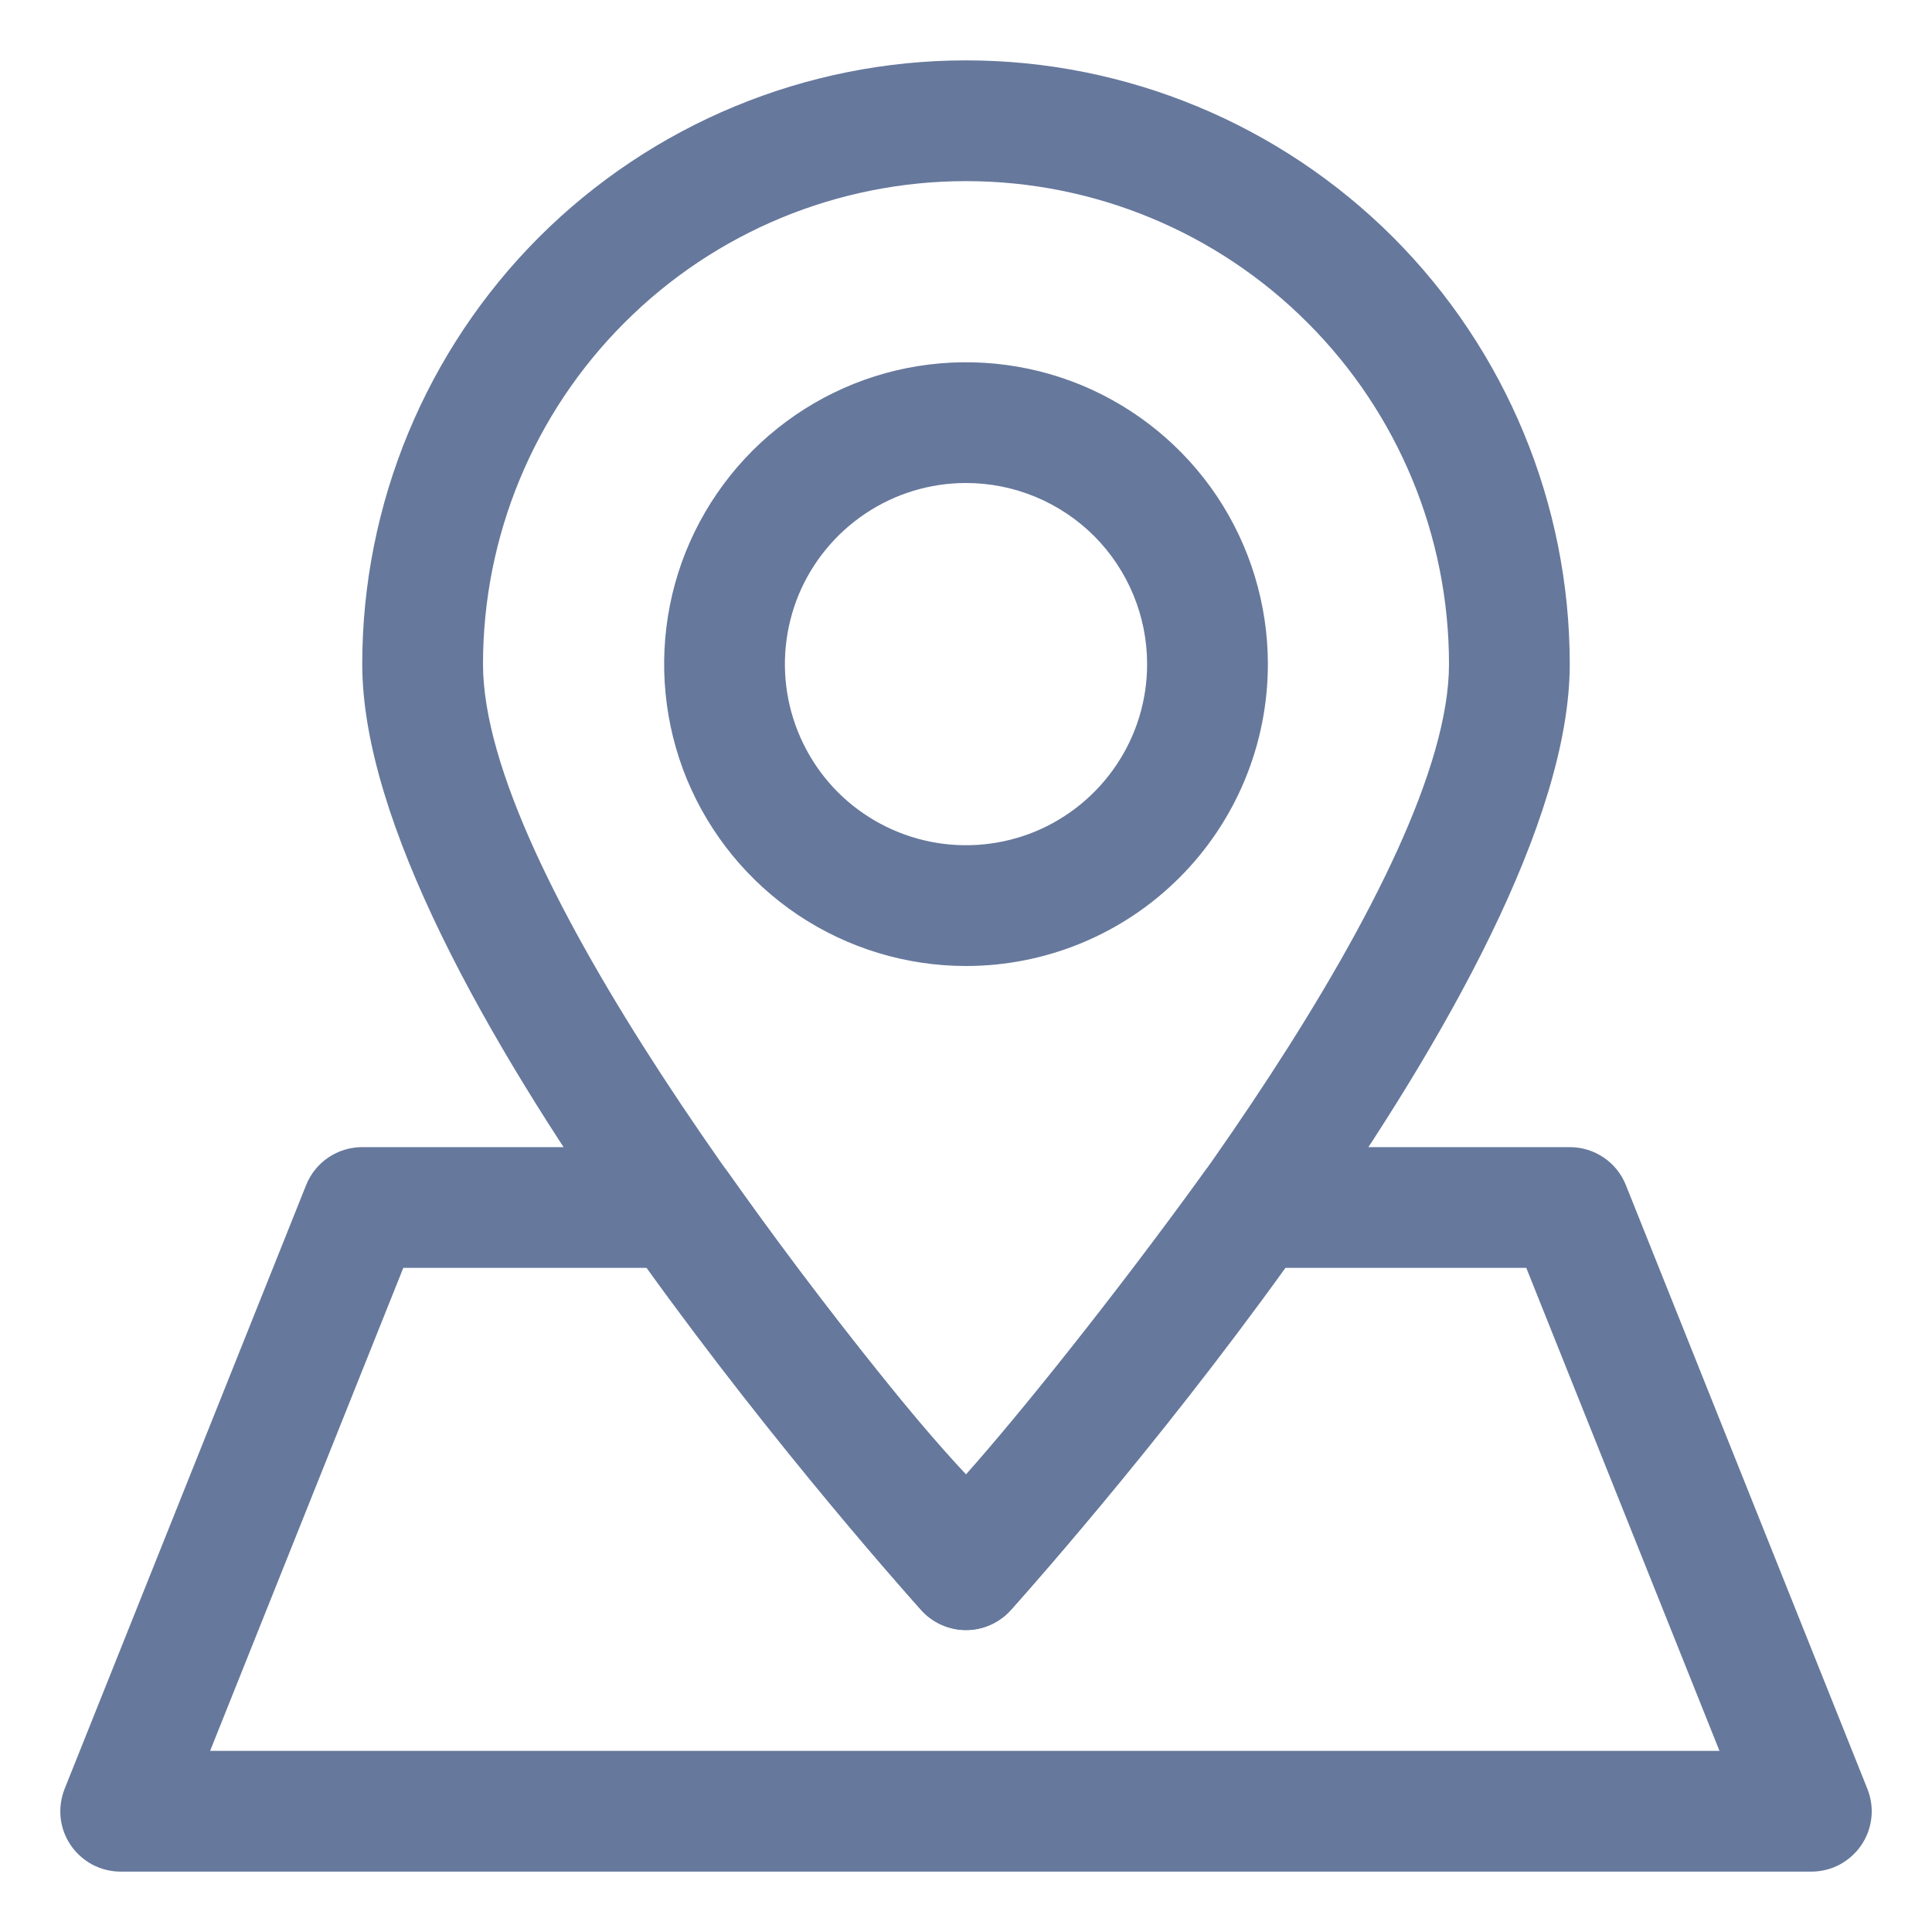
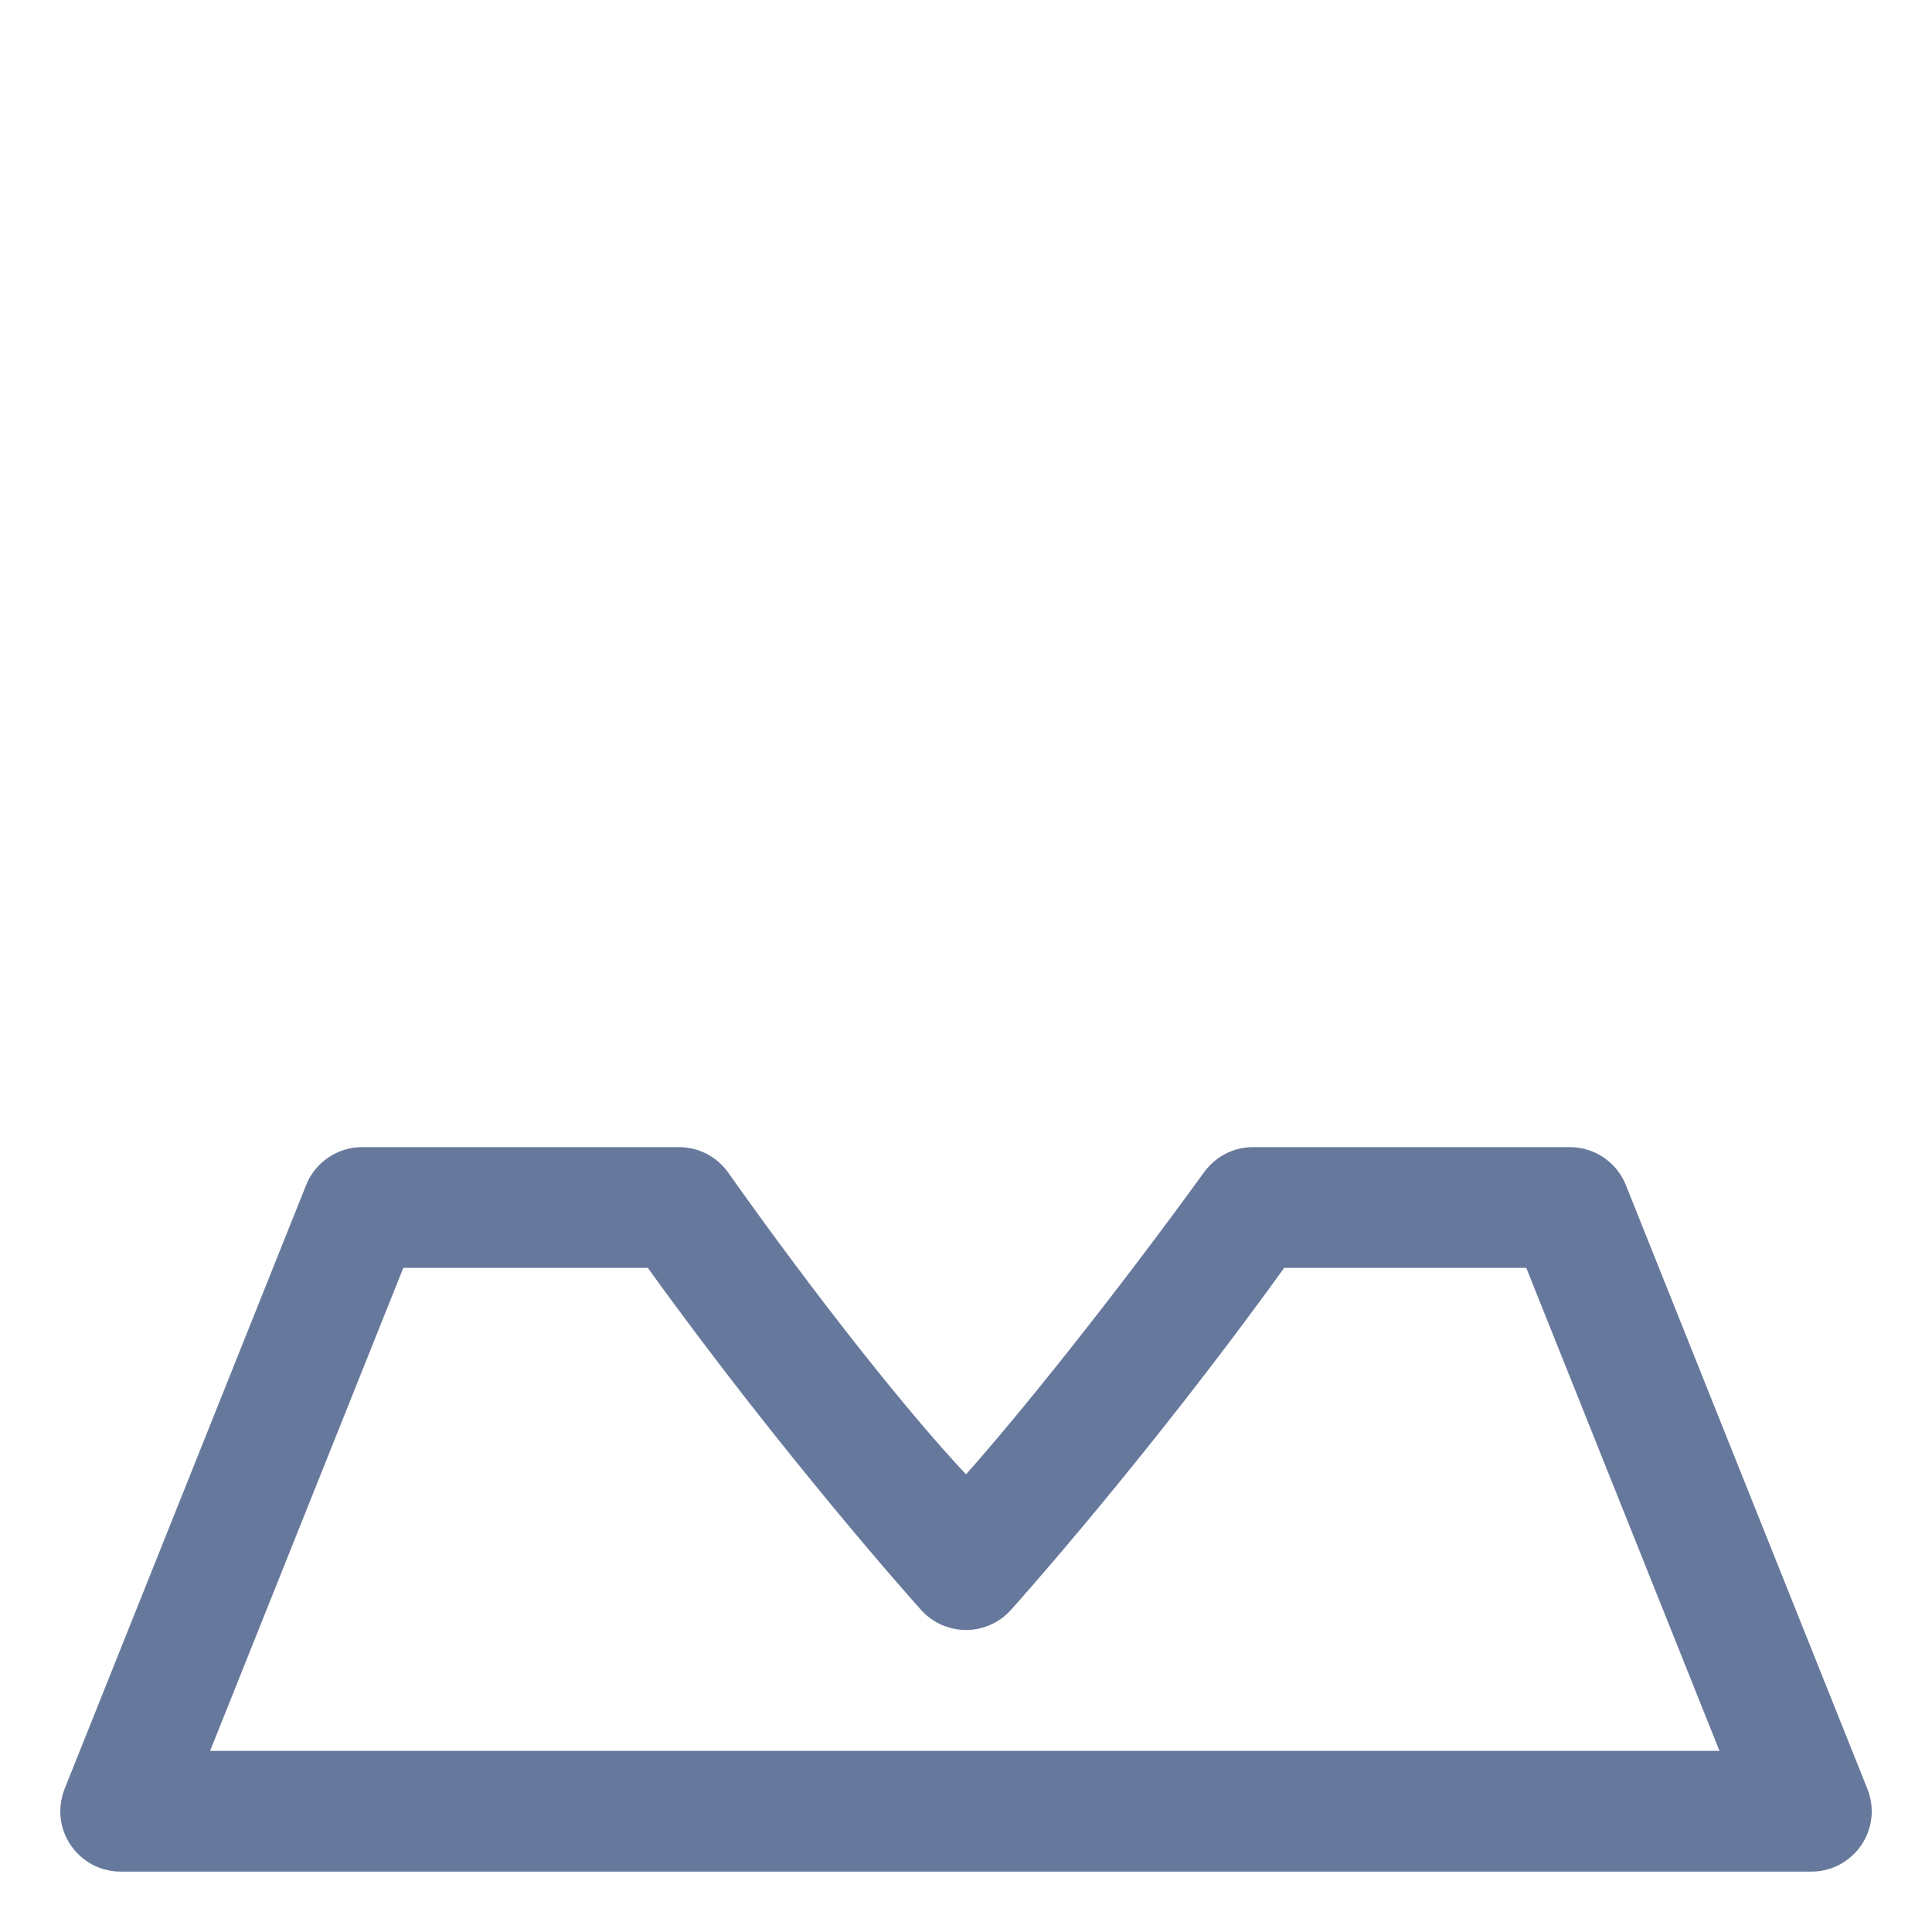
<svg xmlns="http://www.w3.org/2000/svg" width="16" height="16" viewBox="0 0 16 16" fill="none">
-   <path d="M8 13.5C7.93 13.5 7.861 13.485 7.798 13.457C7.734 13.428 7.677 13.387 7.63 13.335C7.155 12.805 3 8.1 3 5.5C3 4.174 3.527 2.902 4.464 1.964C5.402 1.027 6.674 0.5 8 0.5C9.326 0.5 10.598 1.027 11.536 1.964C12.473 2.902 13 4.174 13 5.5C13 8.1 8.845 12.805 8.37 13.335C8.323 13.387 8.266 13.428 8.202 13.457C8.139 13.485 8.07 13.5 8 13.5ZM8 1.5C6.939 1.5 5.922 1.921 5.172 2.672C4.421 3.422 4 4.439 4 5.5C4 7.21 6.615 10.62 8 12.24C9.385 10.62 12 7.21 12 5.5C12 4.439 11.579 3.422 10.828 2.672C10.078 1.921 9.061 1.5 8 1.5Z" fill="#66789C" />
  <path d="M15 15.5H1C0.918 15.5 0.838 15.48 0.765 15.442C0.693 15.403 0.631 15.348 0.585 15.28C0.539 15.212 0.511 15.135 0.502 15.054C0.494 14.973 0.505 14.891 0.535 14.815L2.535 9.815C2.572 9.722 2.636 9.642 2.719 9.586C2.802 9.53 2.9 9.5 3 9.5H5.62C5.7 9.5 5.779 9.518 5.851 9.555C5.922 9.592 5.984 9.645 6.03 9.71C6.78 10.77 7.53 11.71 8 12.21C8.445 11.71 9.22 10.745 9.97 9.71C10.017 9.645 10.078 9.592 10.149 9.555C10.221 9.518 10.3 9.5 10.38 9.5H13C13.1 9.5 13.198 9.53 13.281 9.586C13.364 9.642 13.428 9.722 13.465 9.815L15.465 14.815C15.495 14.891 15.507 14.973 15.498 15.054C15.489 15.135 15.461 15.212 15.415 15.28C15.369 15.348 15.307 15.403 15.235 15.442C15.163 15.48 15.082 15.5 15 15.5ZM1.74 14.5H14.24L12.64 10.5H10.635C9.515 12.055 8.42 13.28 8.37 13.335C8.323 13.387 8.266 13.428 8.202 13.456C8.139 13.484 8.07 13.499 8 13.499C7.93 13.499 7.862 13.484 7.798 13.456C7.734 13.428 7.677 13.387 7.63 13.335C7.58 13.28 6.485 12.055 5.365 10.5H3.34L1.74 14.5Z" fill="#66789C" />
-   <path d="M8 8C7.506 8 7.022 7.853 6.611 7.579C6.2 7.304 5.88 6.914 5.69 6.457C5.501 6 5.452 5.497 5.548 5.012C5.644 4.527 5.883 4.082 6.232 3.732C6.582 3.383 7.027 3.144 7.512 3.048C7.997 2.952 8.5 3.001 8.957 3.19C9.414 3.38 9.804 3.7 10.079 4.111C10.353 4.522 10.5 5.006 10.5 5.5C10.5 6.163 10.237 6.799 9.768 7.268C9.299 7.737 8.663 8 8 8ZM8 4C7.703 4 7.413 4.088 7.167 4.253C6.92 4.418 6.728 4.652 6.614 4.926C6.501 5.2 6.471 5.502 6.529 5.793C6.587 6.084 6.73 6.351 6.939 6.561C7.149 6.77 7.416 6.913 7.707 6.971C7.998 7.029 8.3 6.999 8.574 6.886C8.848 6.772 9.082 6.58 9.247 6.333C9.412 6.087 9.5 5.797 9.5 5.5C9.5 5.102 9.342 4.721 9.061 4.439C8.779 4.158 8.398 4 8 4Z" fill="#66789C" />
</svg>